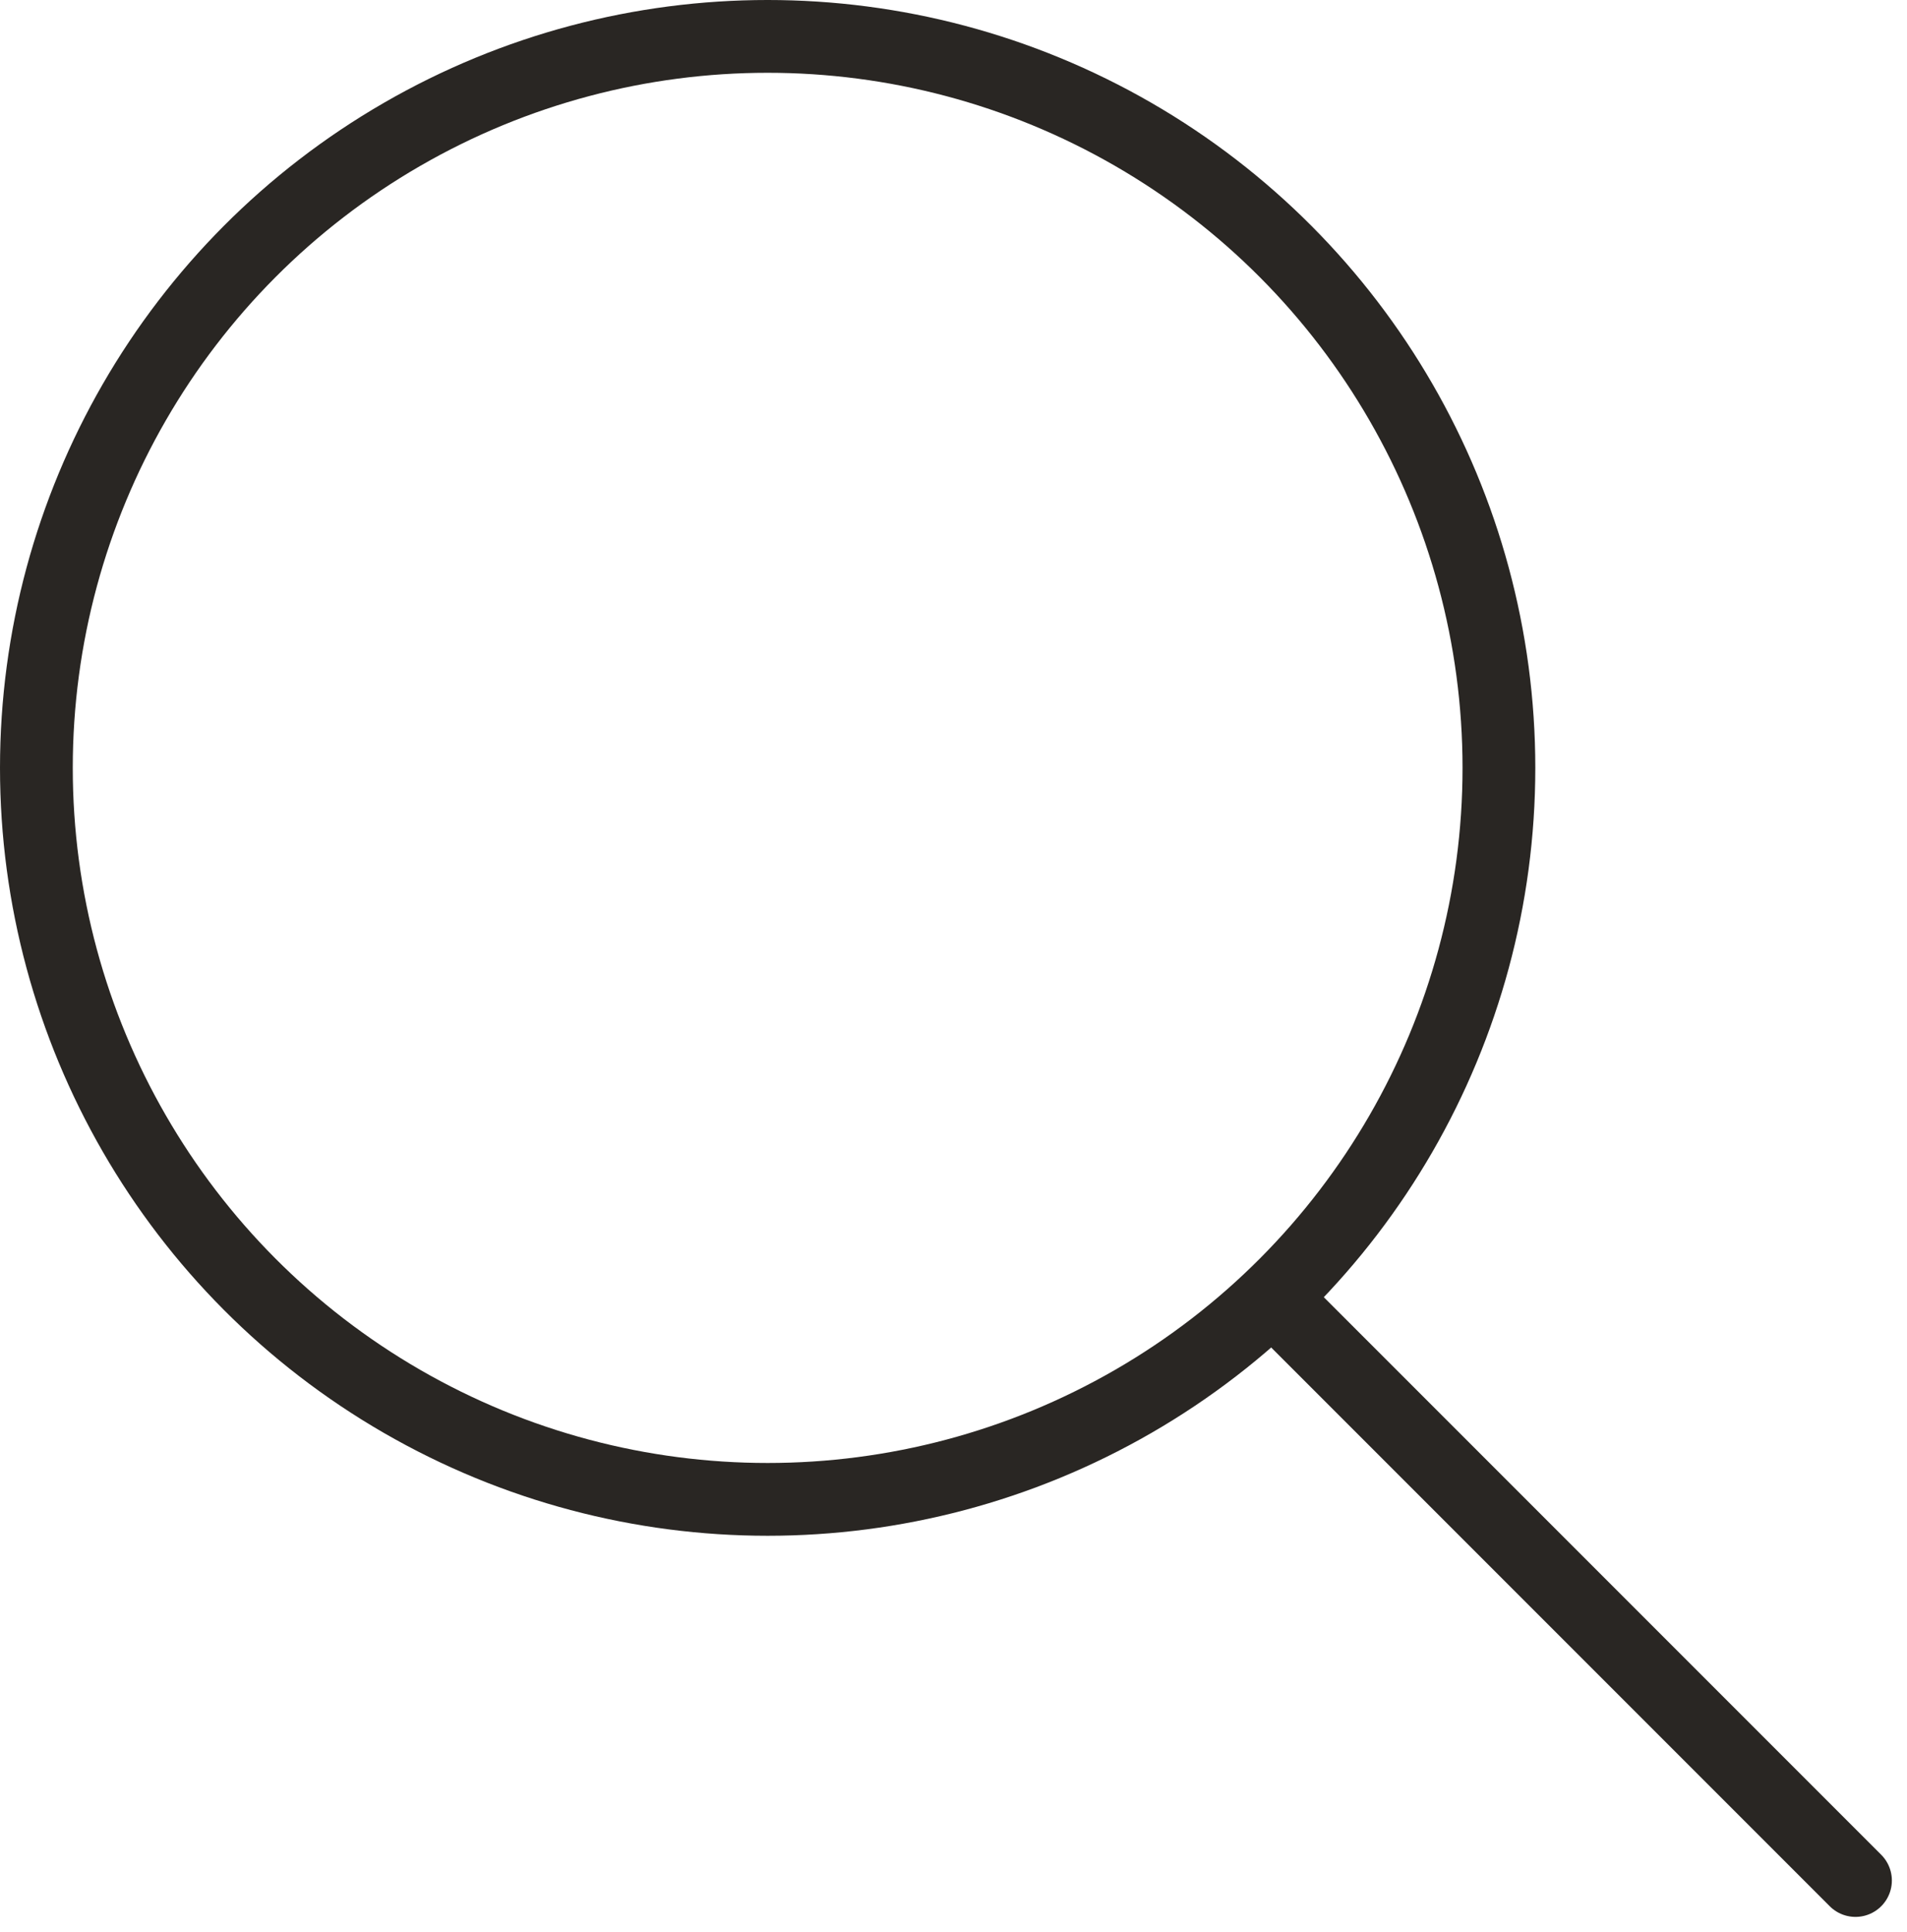
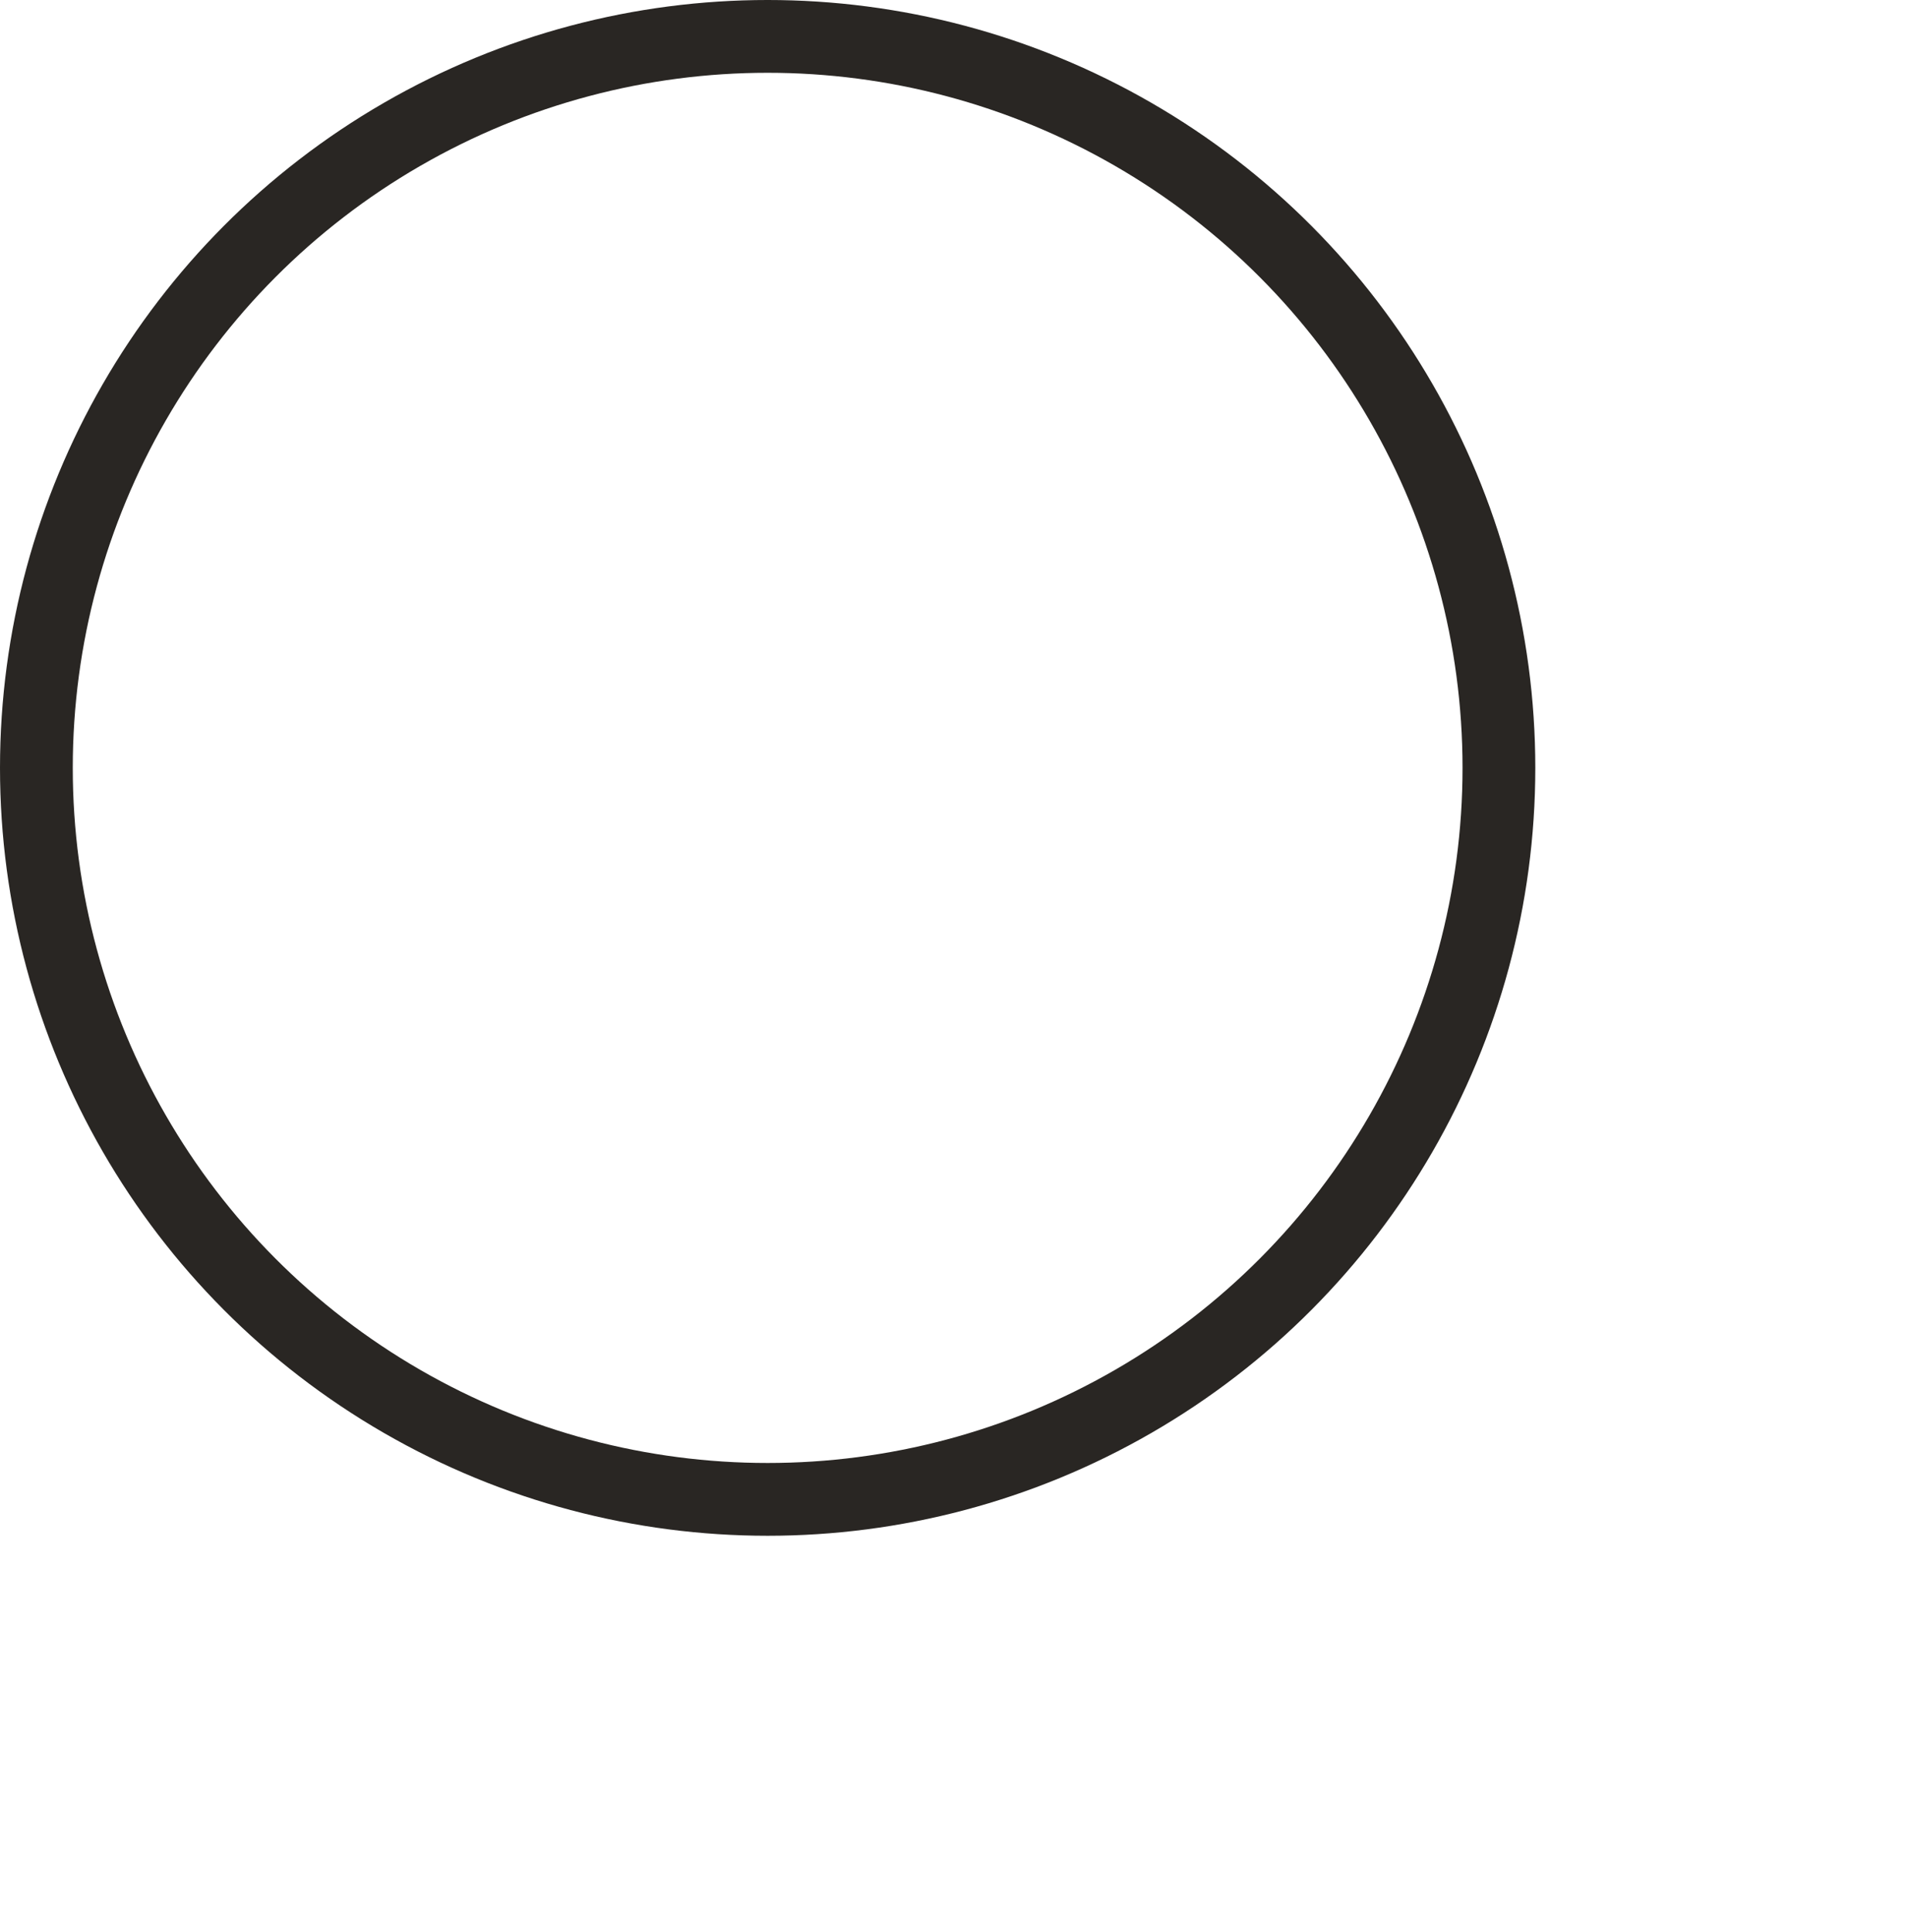
<svg xmlns="http://www.w3.org/2000/svg" width="19.655" height="19.906" viewBox="0 0 19.655 19.906">
  <g id="Group_1772" data-name="Group 1772" transform="translate(-3048.475 -211.473)">
    <g id="Ellipse_102" data-name="Ellipse 102" transform="translate(3048.475 211.473)" fill="none" stroke="#292623" stroke-miterlimit="10" stroke-width="0.75">
      <circle cx="7.912" cy="7.912" r="7.912" stroke="none" />
      <circle cx="7.912" cy="7.912" r="7.537" fill="none" />
    </g>
-     <line id="Line_272" data-name="Line 272" x2="5.839" y2="5.839" transform="translate(3061.76 225.01)" fill="none" stroke="#292623" stroke-linecap="round" stroke-linejoin="round" stroke-width="0.75" />
  </g>
</svg>